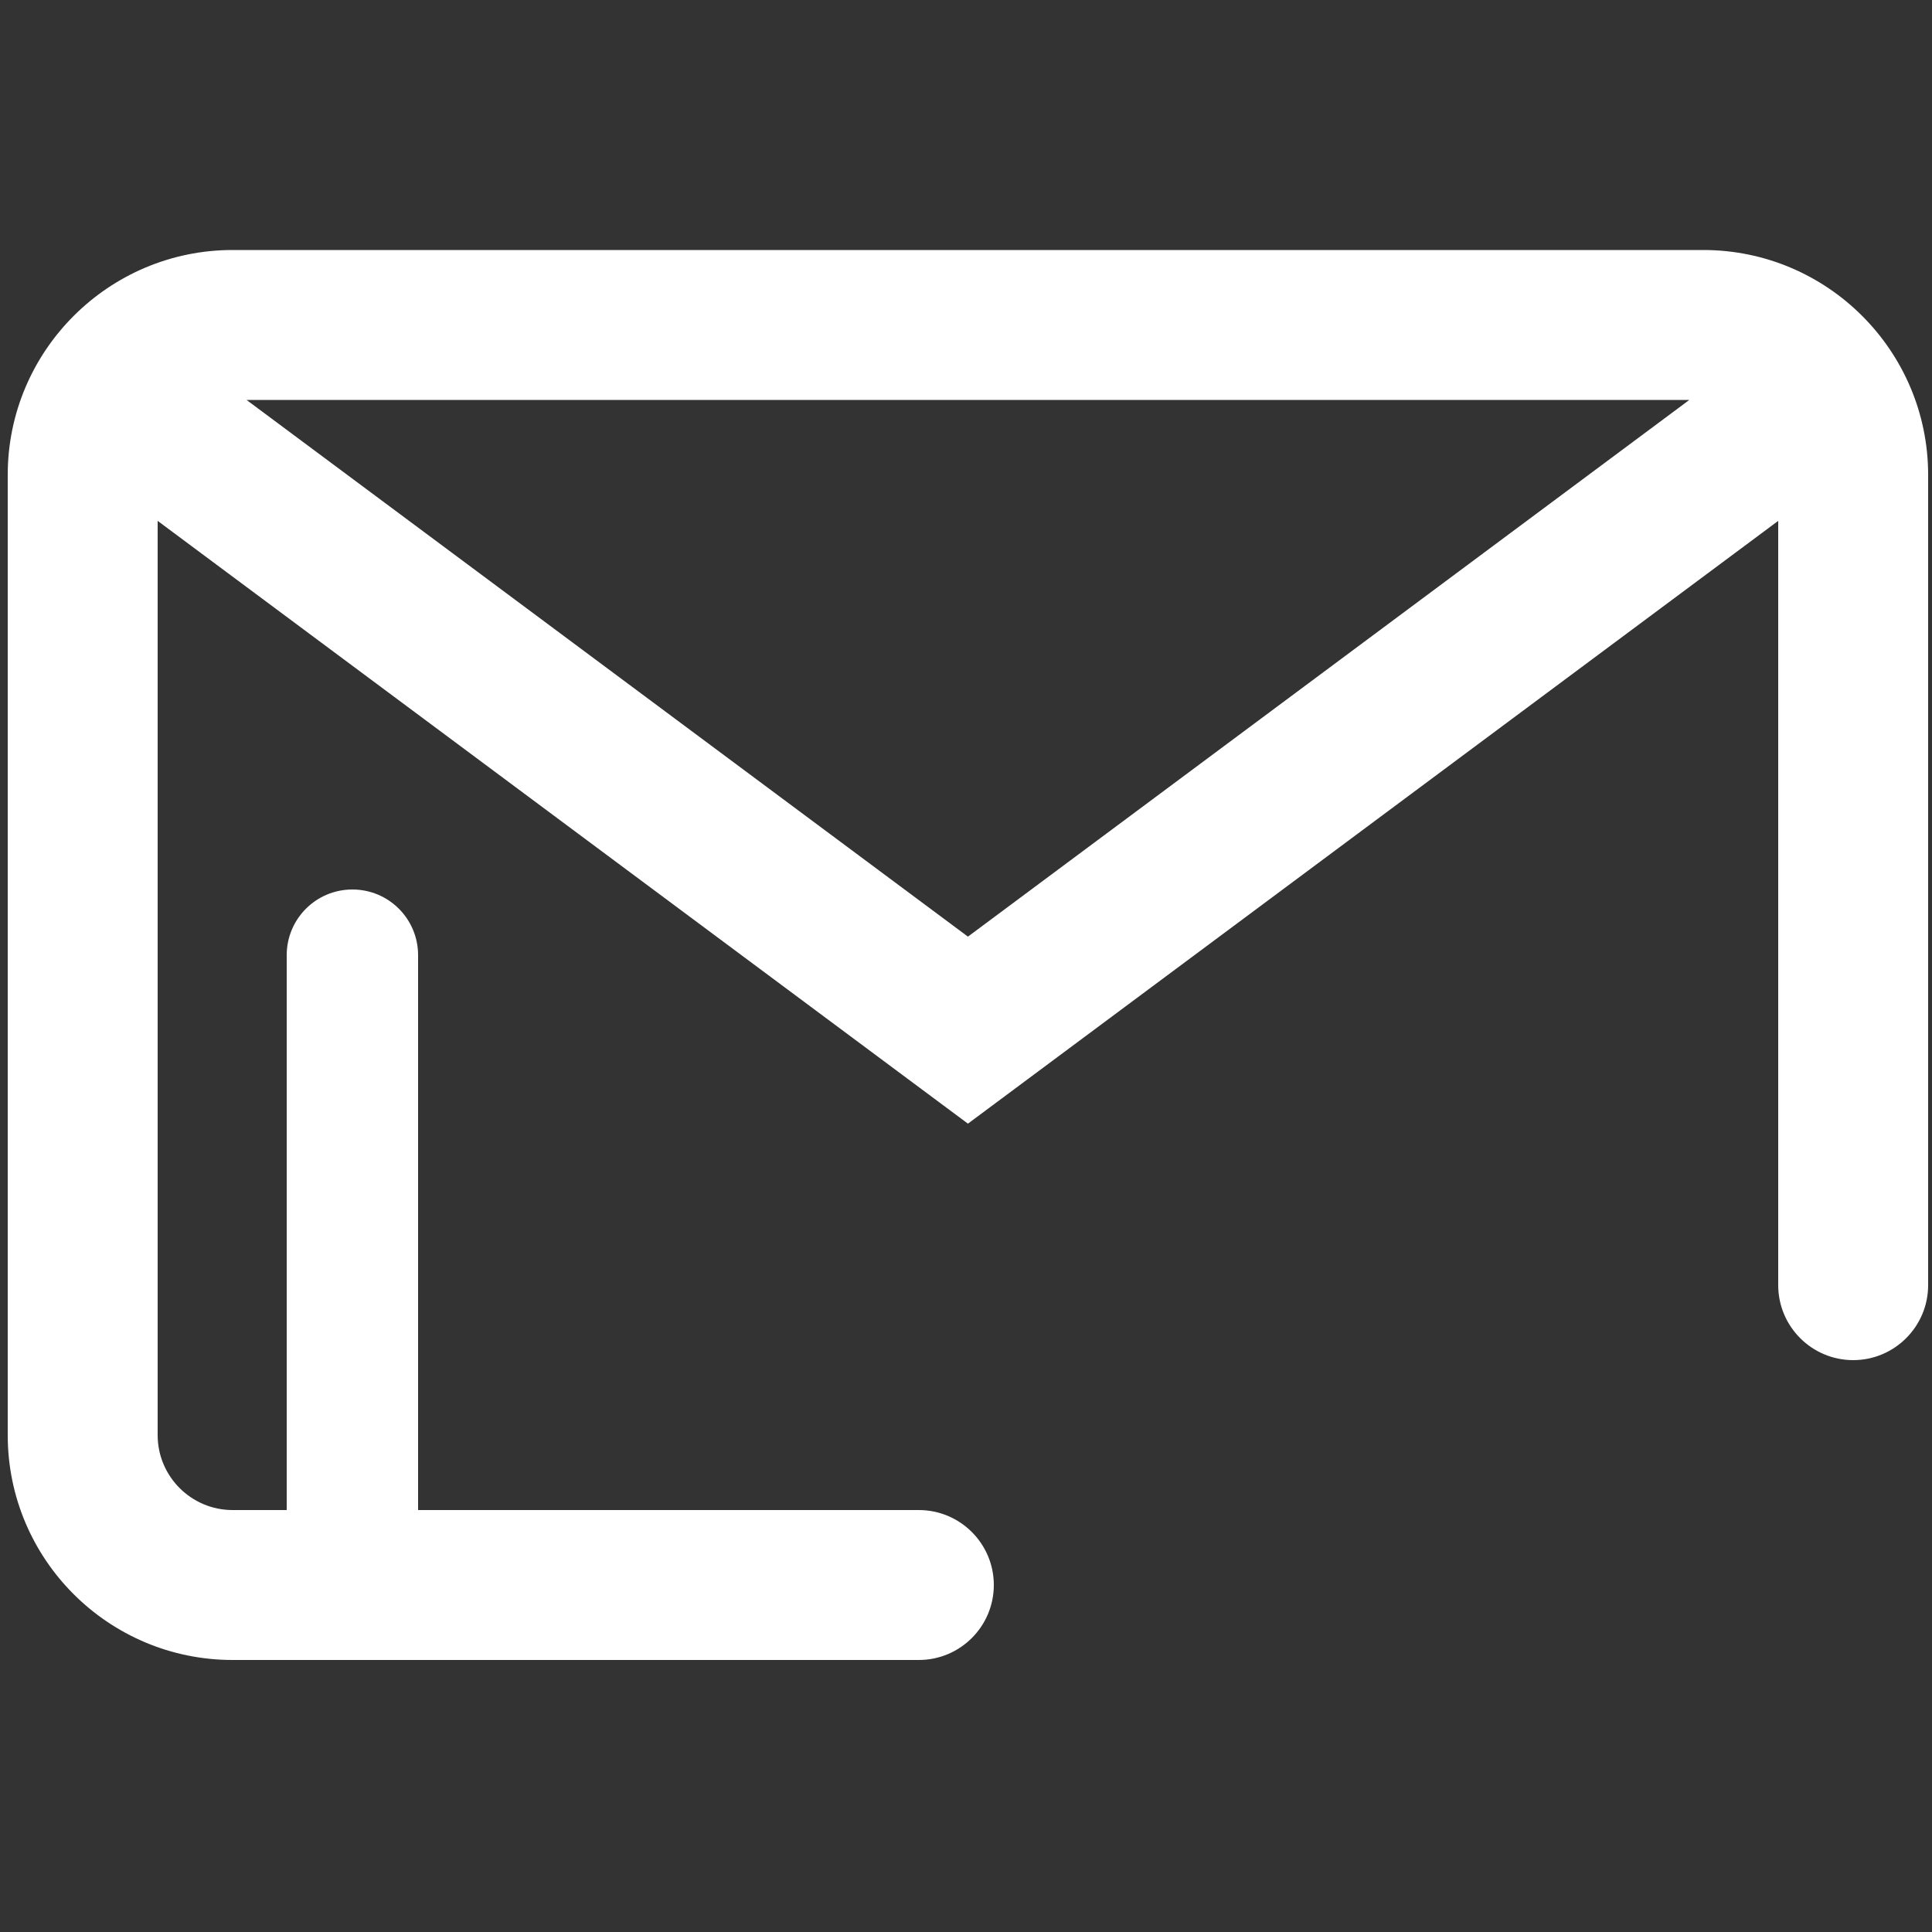
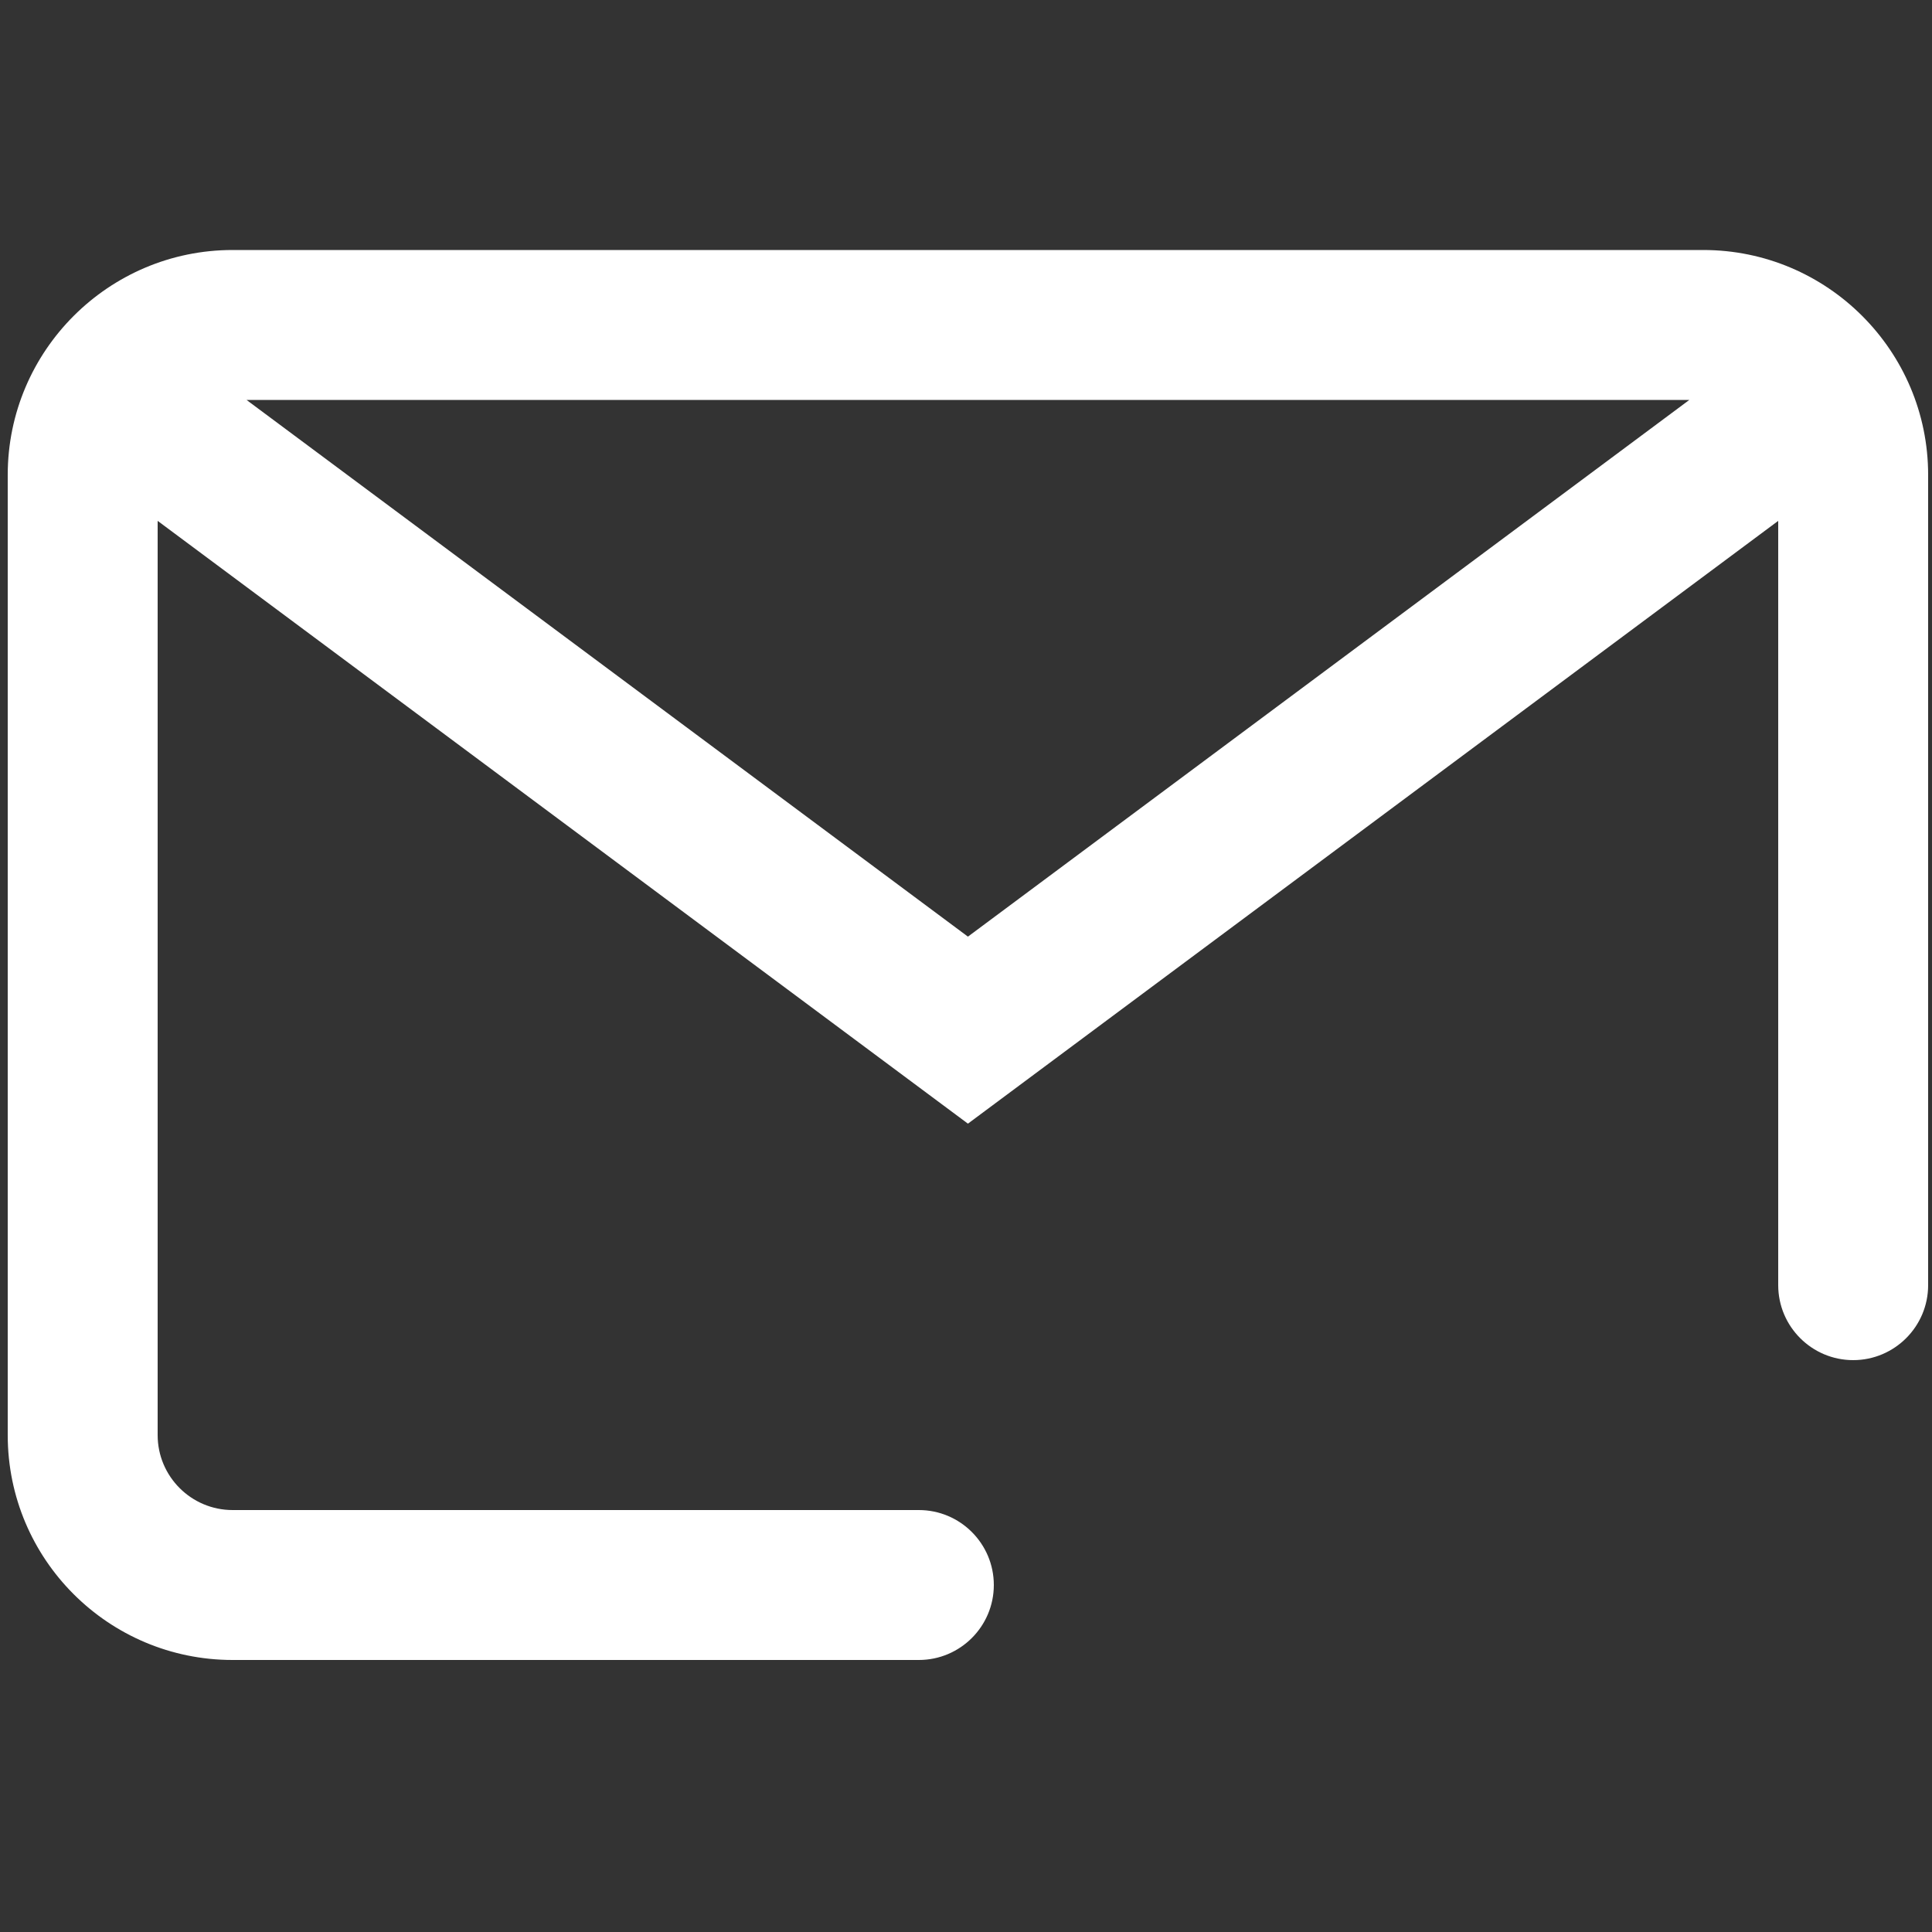
<svg xmlns="http://www.w3.org/2000/svg" version="1.1" id="Layer_1" x="0px" y="0px" viewBox="0 0 500 500" style="enable-background:new 0 0 500 500;" xml:space="preserve">
  <rect x="0" y="0" width="500" height="500" fill="#333333" stroke="none" />
  <style type="text/css">
	.st0{fill:#FFFFFF;}
</style>
  <g>
    <path class="st0" d="M440.8,64.7H60.2C28.1,64.7,2,90.8,2,122.9v248.5c0,32.2,26.1,58.2,58.2,58.2h177.6c10.7,0,19.4-8.7,19.4-19.4   l0,0c0-10.7-8.7-19.4-19.4-19.4H60.2c-10.7,0-19.4-8.7-19.4-19.4V134.8l209.7,156l209.7-156v197.8c0,10.7,8.7,19.4,19.4,19.4h0   c10.7,0,19.4-8.7,19.4-19.4V122.9C499,90.8,472.9,64.7,440.8,64.7z M250.5,242.4L63.8,103.5h373.4L250.5,242.4z" />
-     <path class="st0" d="M91.2,426.4c-9.4,0-17-7.6-17-17V247.2c0-9.4,7.6-17,17-17s17,7.6,17,17v162.2   C108.2,418.8,100.6,426.4,91.2,426.4z" />
  </g>
</svg>